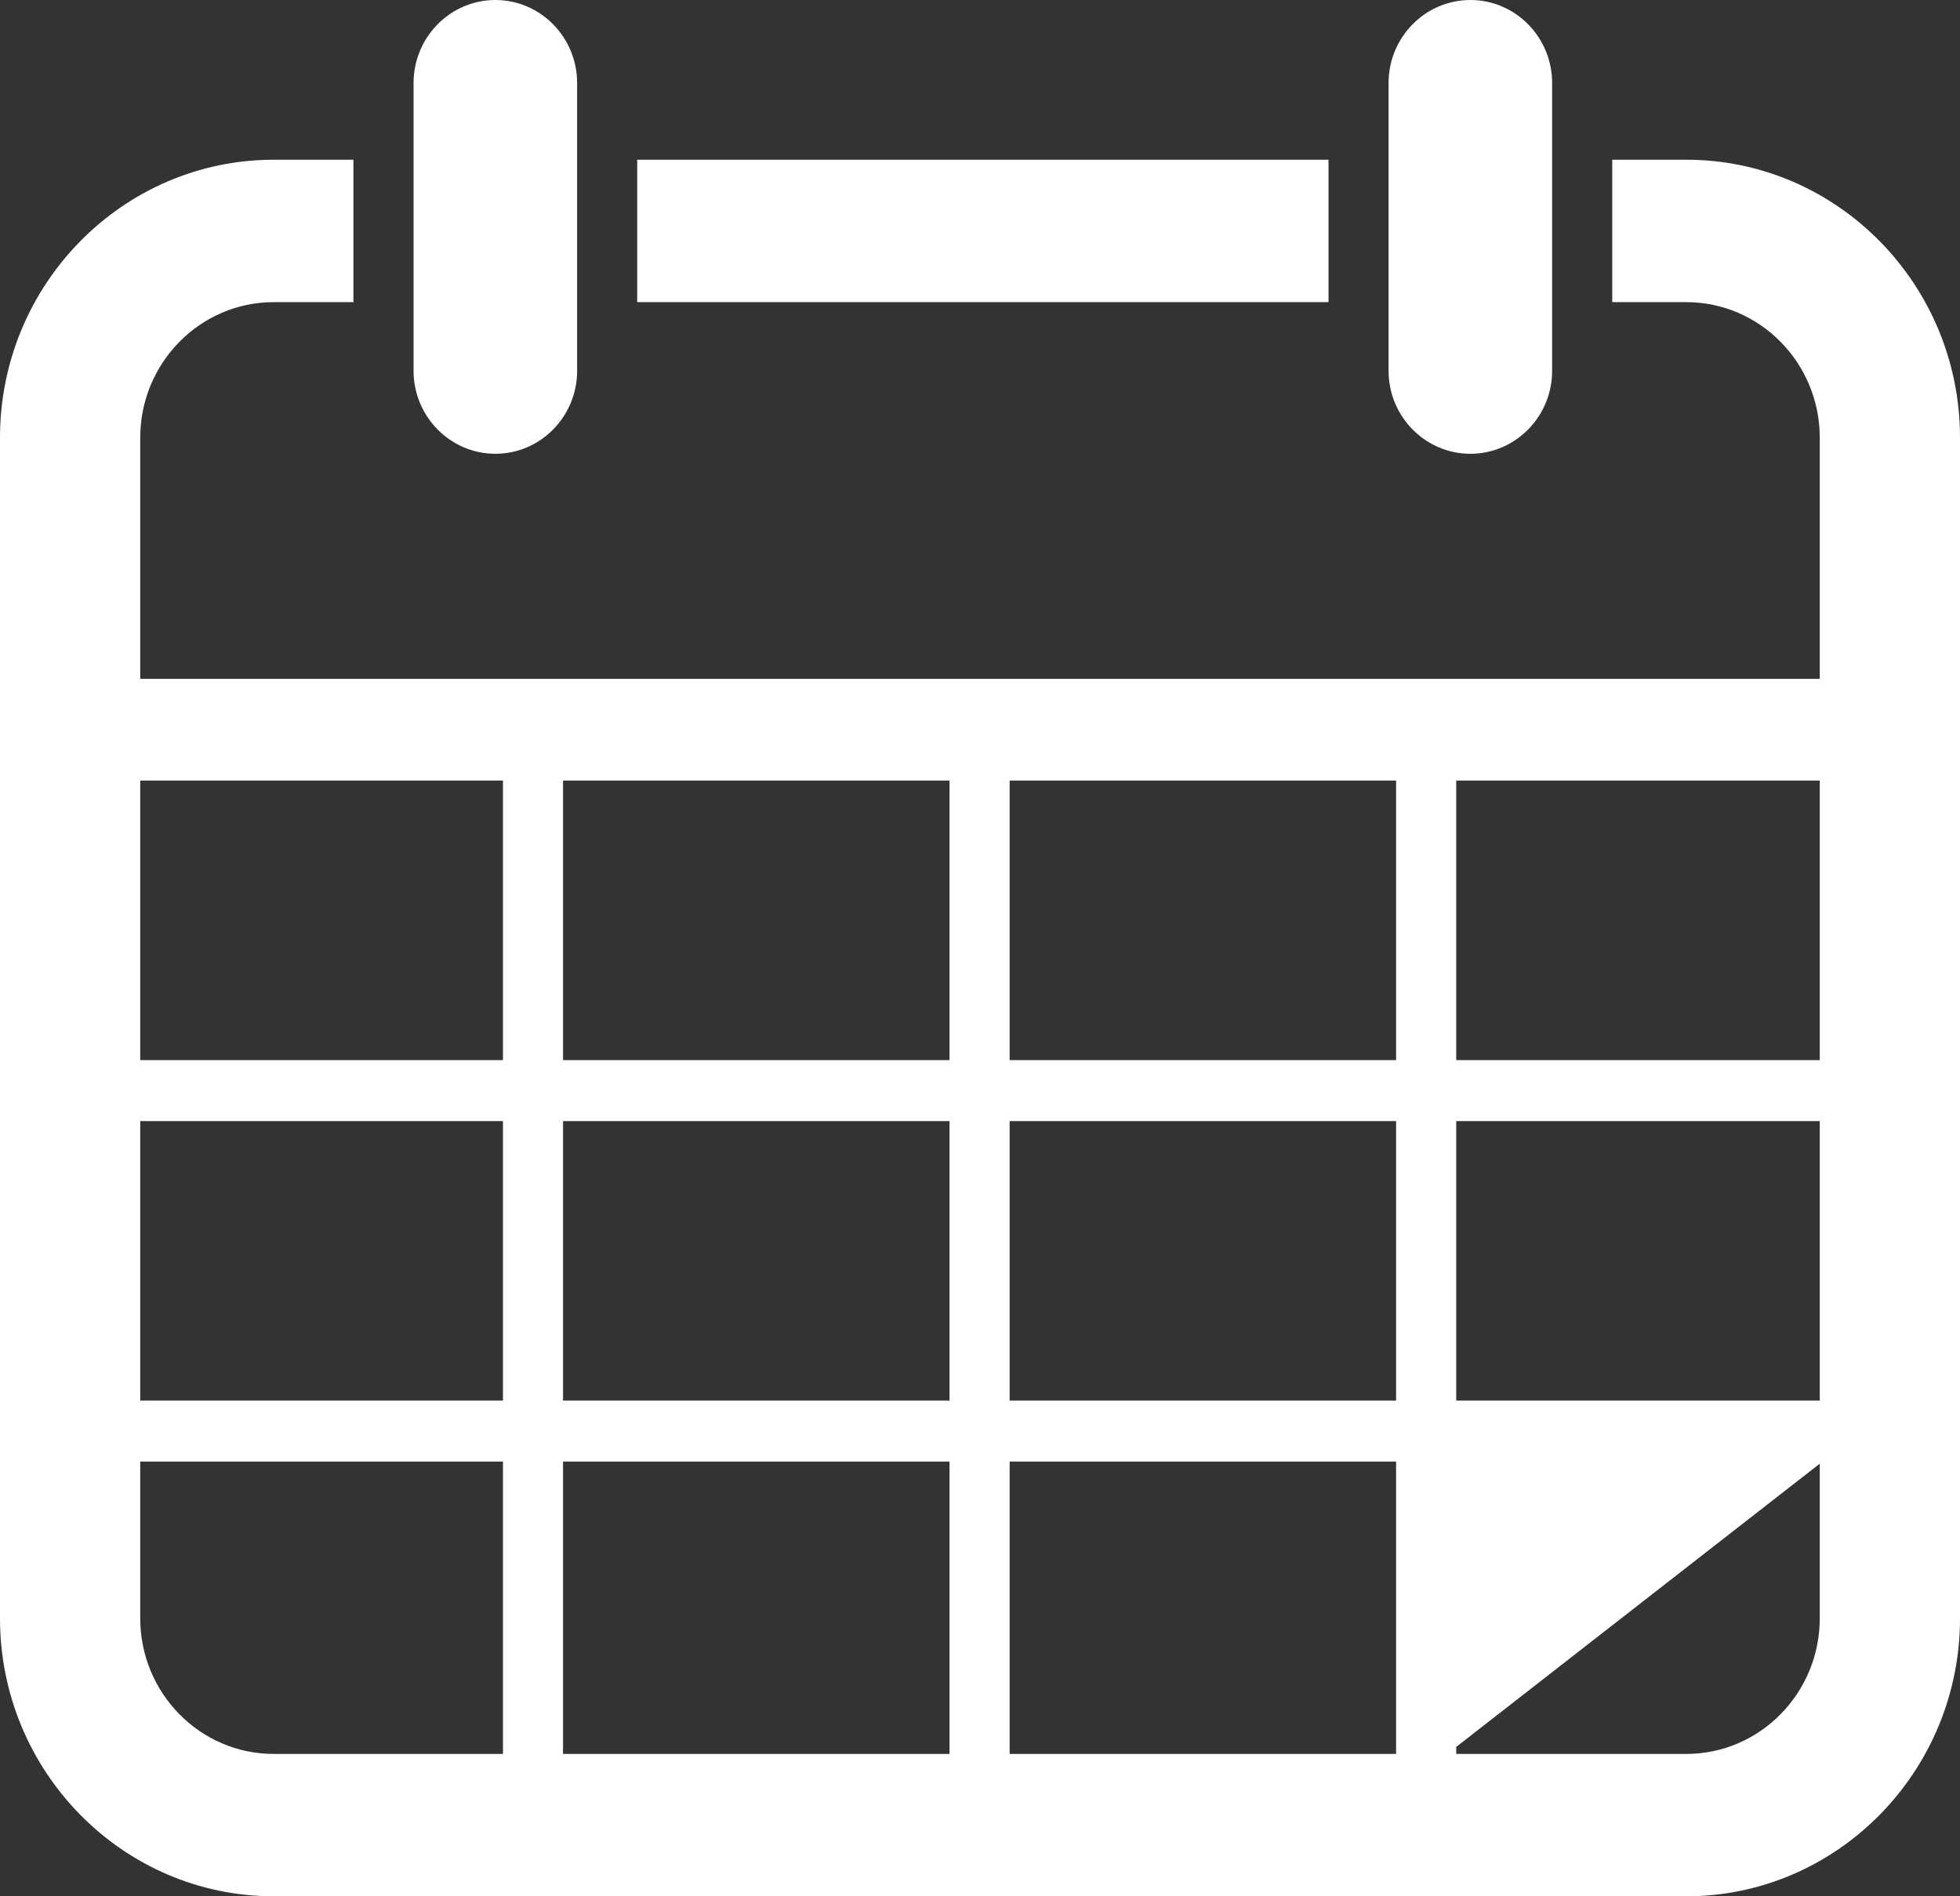
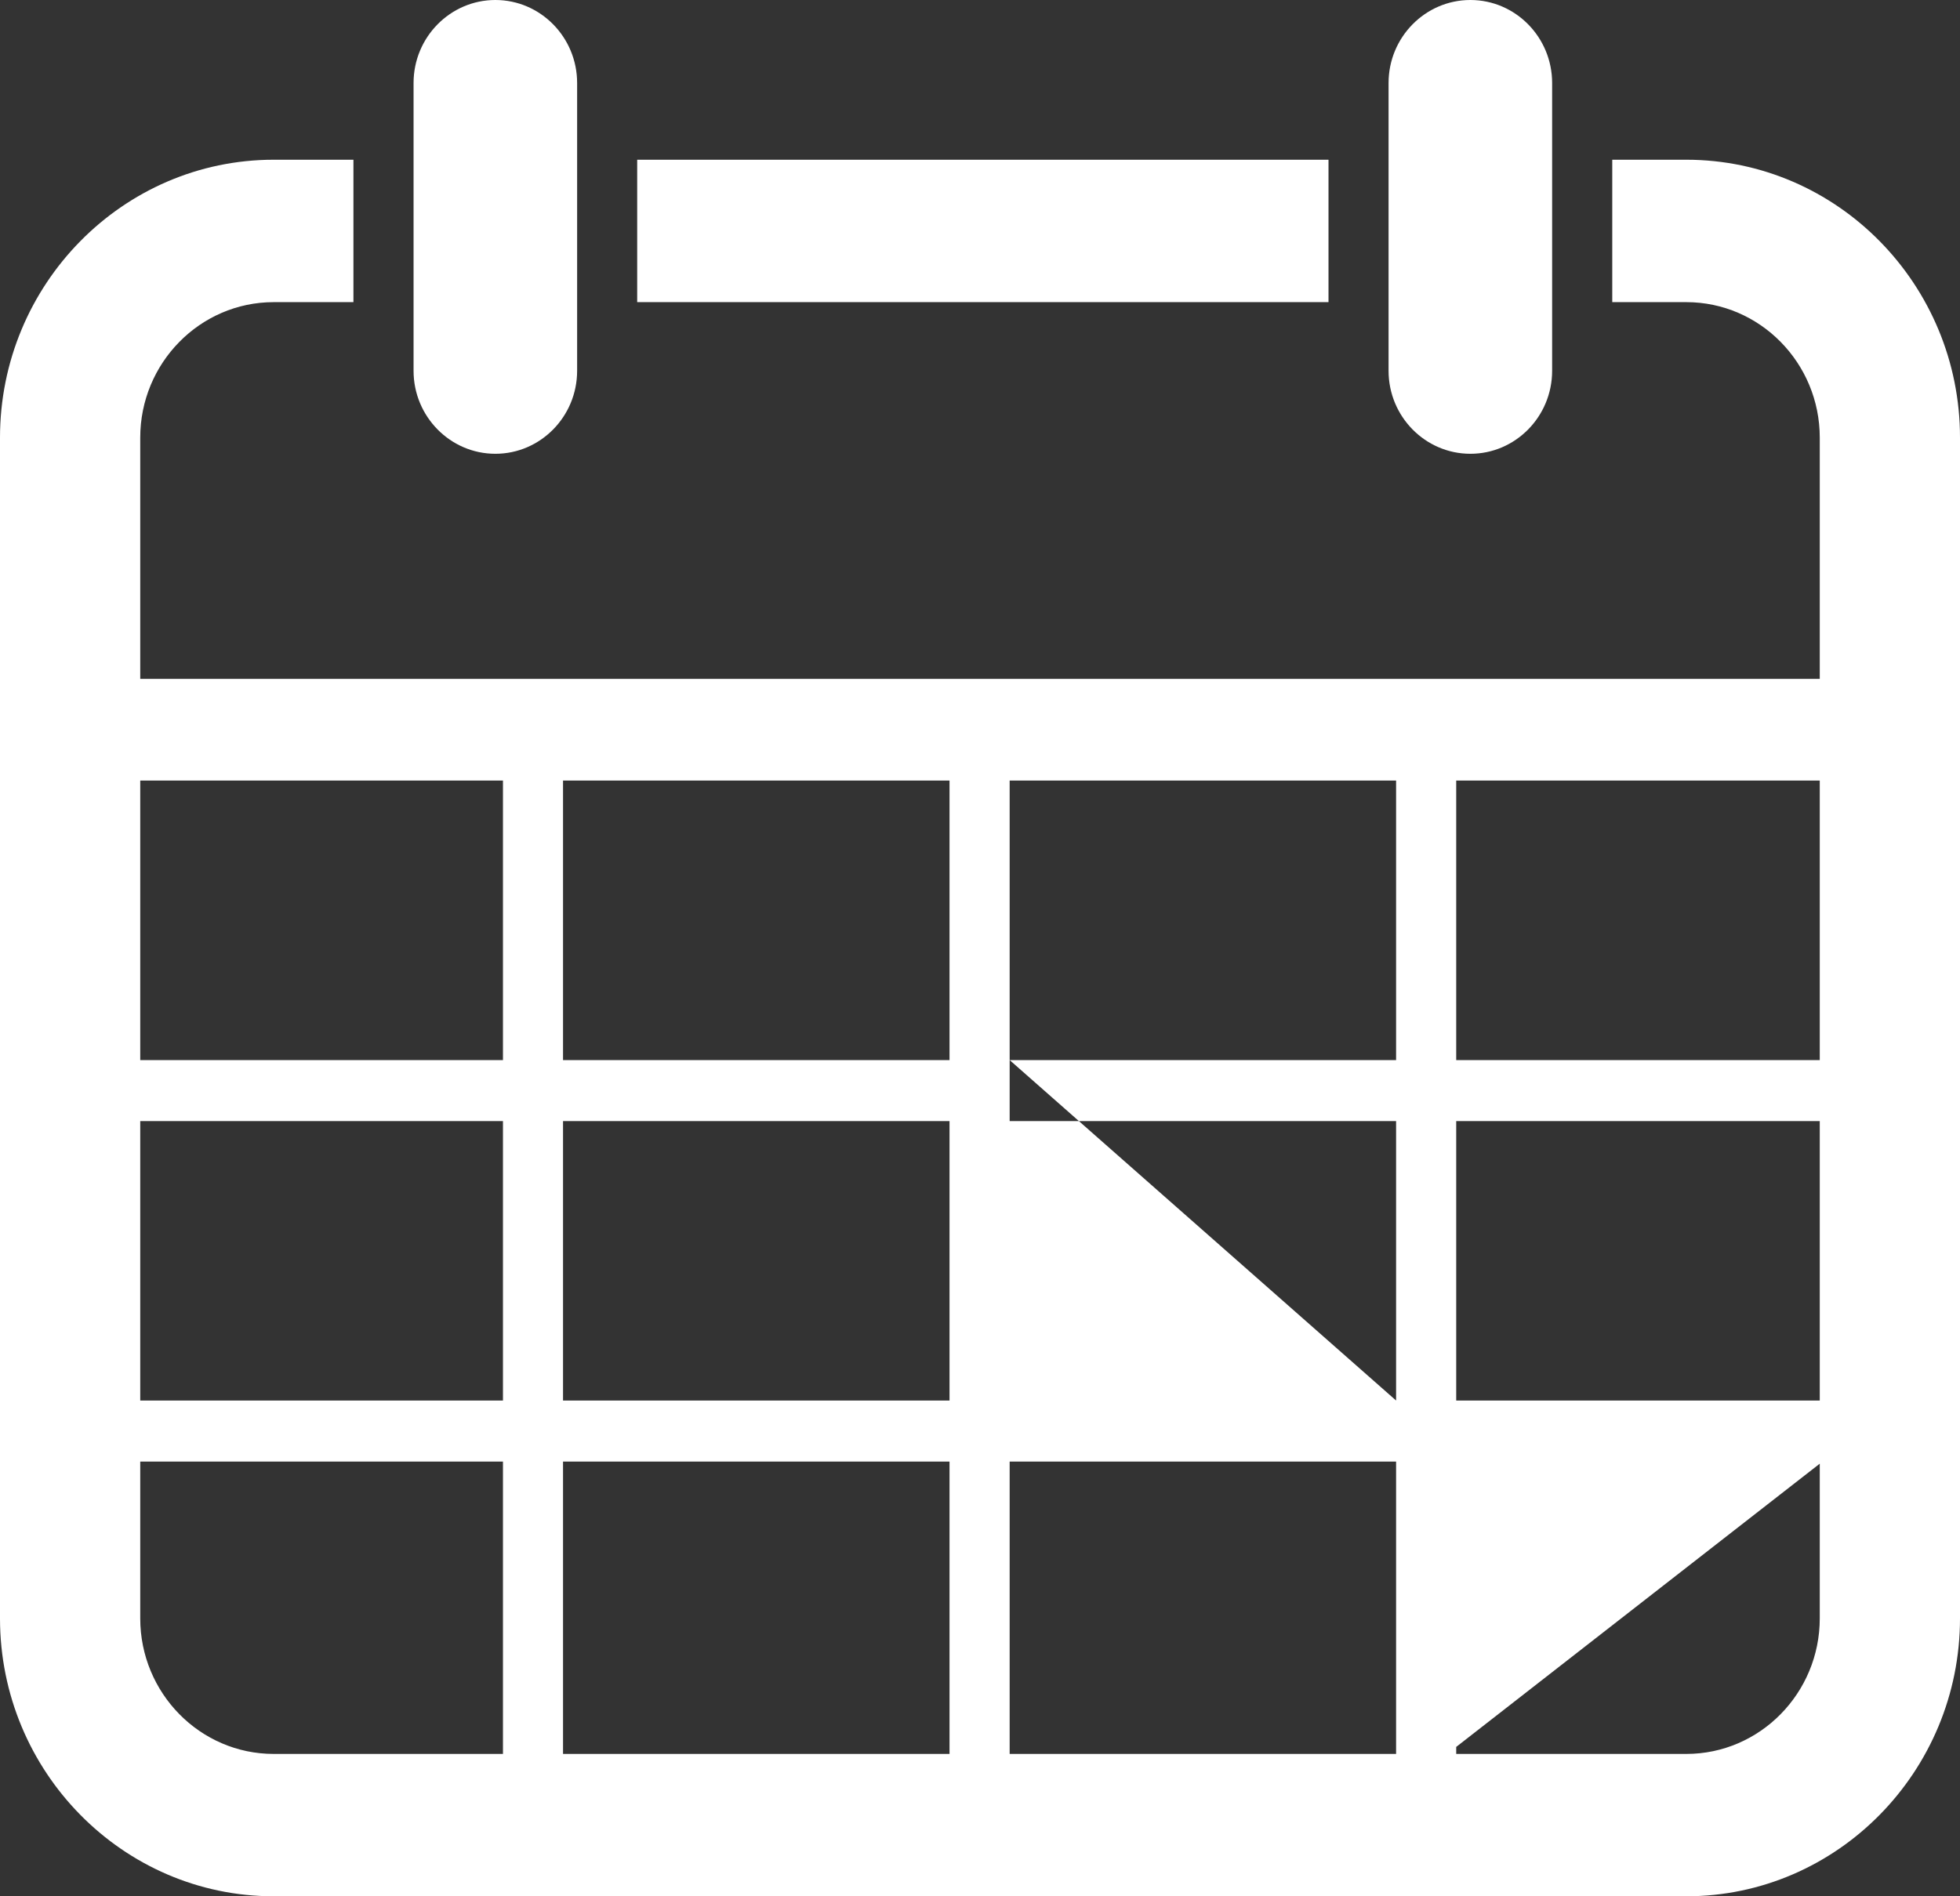
<svg xmlns="http://www.w3.org/2000/svg" width="31px" height="30px" viewBox="0 0 31 30" version="1.1">
  <rect x="0" y="0" width="31" height="30" fill="#333333" stroke="none" />
  <title>937A795E-8E4D-49C7-8FC6-0C8B3EF4AA63@1x</title>
  <desc>Created with sketchtool.</desc>
  <g id="Desktop" stroke="none" stroke-width="1" fill="none" fill-rule="evenodd">
    <g id="NTEP-Module-Catalog" transform="translate(-270, -3441)" fill="#FFFFFF">
      <g id="6-CTA-Block" transform="translate(135, 3218)">
        <g id="Module" transform="translate(100, 58)">
          <g id="Element-/-Giant-Link-/-Static-Copy-7" transform="translate(0, 130)">
            <g id="Icon" transform="translate(15, 15)">
              <g id="Icon-/-Membership-/-White" transform="translate(10, 10)">
-                 <path d="M17.835,17.179 C18.548,17.179 19.128,16.59 19.128,15.866 L19.128,11.313 C19.128,10.589 18.548,10 17.835,10 C17.122,10 16.541,10.589 16.541,11.313 L16.541,15.866 C16.541,16.59 17.122,17.179 17.835,17.179 L17.835,17.179 Z M33.032,26.771 L38.782,26.771 L38.782,22.349 L33.032,22.349 L33.032,26.771 Z M33.032,32.157 L38.782,32.157 L38.782,27.736 L33.032,27.736 L33.032,32.157 Z M38.782,35.603 C38.782,36.786 37.835,37.748 36.671,37.748 L33.032,37.748 L33.032,37.637 L38.782,33.156 L38.782,35.603 Z M25.969,26.771 L32.081,26.771 L32.081,22.349 L25.969,22.349 L25.969,26.771 Z M25.969,32.157 L32.081,32.157 L32.081,27.736 L25.969,27.736 L25.969,32.157 Z M25.969,37.748 L32.081,37.748 L32.081,33.123 L25.969,33.123 L25.969,37.748 Z M18.905,26.771 L25.018,26.771 L25.018,22.349 L18.905,22.349 L18.905,26.771 Z M18.905,32.157 L25.018,32.157 L25.018,27.736 L18.905,27.736 L18.905,32.157 Z M18.905,37.748 L25.018,37.748 L25.018,33.123 L18.905,33.123 L18.905,37.748 Z M12.218,26.771 L17.955,26.771 L17.955,22.349 L12.218,22.349 L12.218,26.771 Z M12.218,32.157 L17.955,32.157 L17.955,27.736 L12.218,27.736 L12.218,32.157 Z M17.955,37.748 L14.329,37.748 C13.165,37.748 12.218,36.786 12.218,35.603 L12.218,33.123 L17.955,33.123 L17.955,37.748 Z M36.671,12.527 L35.5,12.527 L35.5,14.78 L36.671,14.78 C37.835,14.78 38.782,15.742 38.782,16.924 L38.782,20.74 L12.218,20.74 L12.218,16.924 C12.218,15.742 13.165,14.78 14.329,14.78 L15.59,14.78 L15.59,12.527 L14.329,12.527 C11.942,12.527 10,14.5 10,16.924 L10,35.603 C10,38.027 11.942,40 14.329,40 L36.671,40 C39.058,40 41,38.027 41,35.603 L41,16.924 C41,14.5 39.058,12.527 36.671,12.527 L36.671,12.527 Z M33.256,17.179 C33.969,17.179 34.549,16.59 34.549,15.866 L34.549,11.313 C34.549,10.589 33.969,10 33.256,10 C32.543,10 31.962,10.589 31.962,11.313 L31.962,15.866 C31.962,16.59 32.543,17.179 33.256,17.179 L33.256,17.179 Z M20.078,14.78 L31.012,14.78 L31.012,12.527 L20.078,12.527 L20.078,14.78 Z" id="Meeting" />
+                 <path d="M17.835,17.179 C18.548,17.179 19.128,16.59 19.128,15.866 L19.128,11.313 C19.128,10.589 18.548,10 17.835,10 C17.122,10 16.541,10.589 16.541,11.313 L16.541,15.866 C16.541,16.59 17.122,17.179 17.835,17.179 L17.835,17.179 Z M33.032,26.771 L38.782,26.771 L38.782,22.349 L33.032,22.349 L33.032,26.771 Z M33.032,32.157 L38.782,32.157 L38.782,27.736 L33.032,27.736 L33.032,32.157 Z M38.782,35.603 C38.782,36.786 37.835,37.748 36.671,37.748 L33.032,37.748 L33.032,37.637 L38.782,33.156 L38.782,35.603 Z M25.969,26.771 L32.081,26.771 L32.081,22.349 L25.969,22.349 L25.969,26.771 Z L32.081,32.157 L32.081,27.736 L25.969,27.736 L25.969,32.157 Z M25.969,37.748 L32.081,37.748 L32.081,33.123 L25.969,33.123 L25.969,37.748 Z M18.905,26.771 L25.018,26.771 L25.018,22.349 L18.905,22.349 L18.905,26.771 Z M18.905,32.157 L25.018,32.157 L25.018,27.736 L18.905,27.736 L18.905,32.157 Z M18.905,37.748 L25.018,37.748 L25.018,33.123 L18.905,33.123 L18.905,37.748 Z M12.218,26.771 L17.955,26.771 L17.955,22.349 L12.218,22.349 L12.218,26.771 Z M12.218,32.157 L17.955,32.157 L17.955,27.736 L12.218,27.736 L12.218,32.157 Z M17.955,37.748 L14.329,37.748 C13.165,37.748 12.218,36.786 12.218,35.603 L12.218,33.123 L17.955,33.123 L17.955,37.748 Z M36.671,12.527 L35.5,12.527 L35.5,14.78 L36.671,14.78 C37.835,14.78 38.782,15.742 38.782,16.924 L38.782,20.74 L12.218,20.74 L12.218,16.924 C12.218,15.742 13.165,14.78 14.329,14.78 L15.59,14.78 L15.59,12.527 L14.329,12.527 C11.942,12.527 10,14.5 10,16.924 L10,35.603 C10,38.027 11.942,40 14.329,40 L36.671,40 C39.058,40 41,38.027 41,35.603 L41,16.924 C41,14.5 39.058,12.527 36.671,12.527 L36.671,12.527 Z M33.256,17.179 C33.969,17.179 34.549,16.59 34.549,15.866 L34.549,11.313 C34.549,10.589 33.969,10 33.256,10 C32.543,10 31.962,10.589 31.962,11.313 L31.962,15.866 C31.962,16.59 32.543,17.179 33.256,17.179 L33.256,17.179 Z M20.078,14.78 L31.012,14.78 L31.012,12.527 L20.078,12.527 L20.078,14.78 Z" id="Meeting" />
              </g>
            </g>
          </g>
        </g>
      </g>
    </g>
  </g>
</svg>